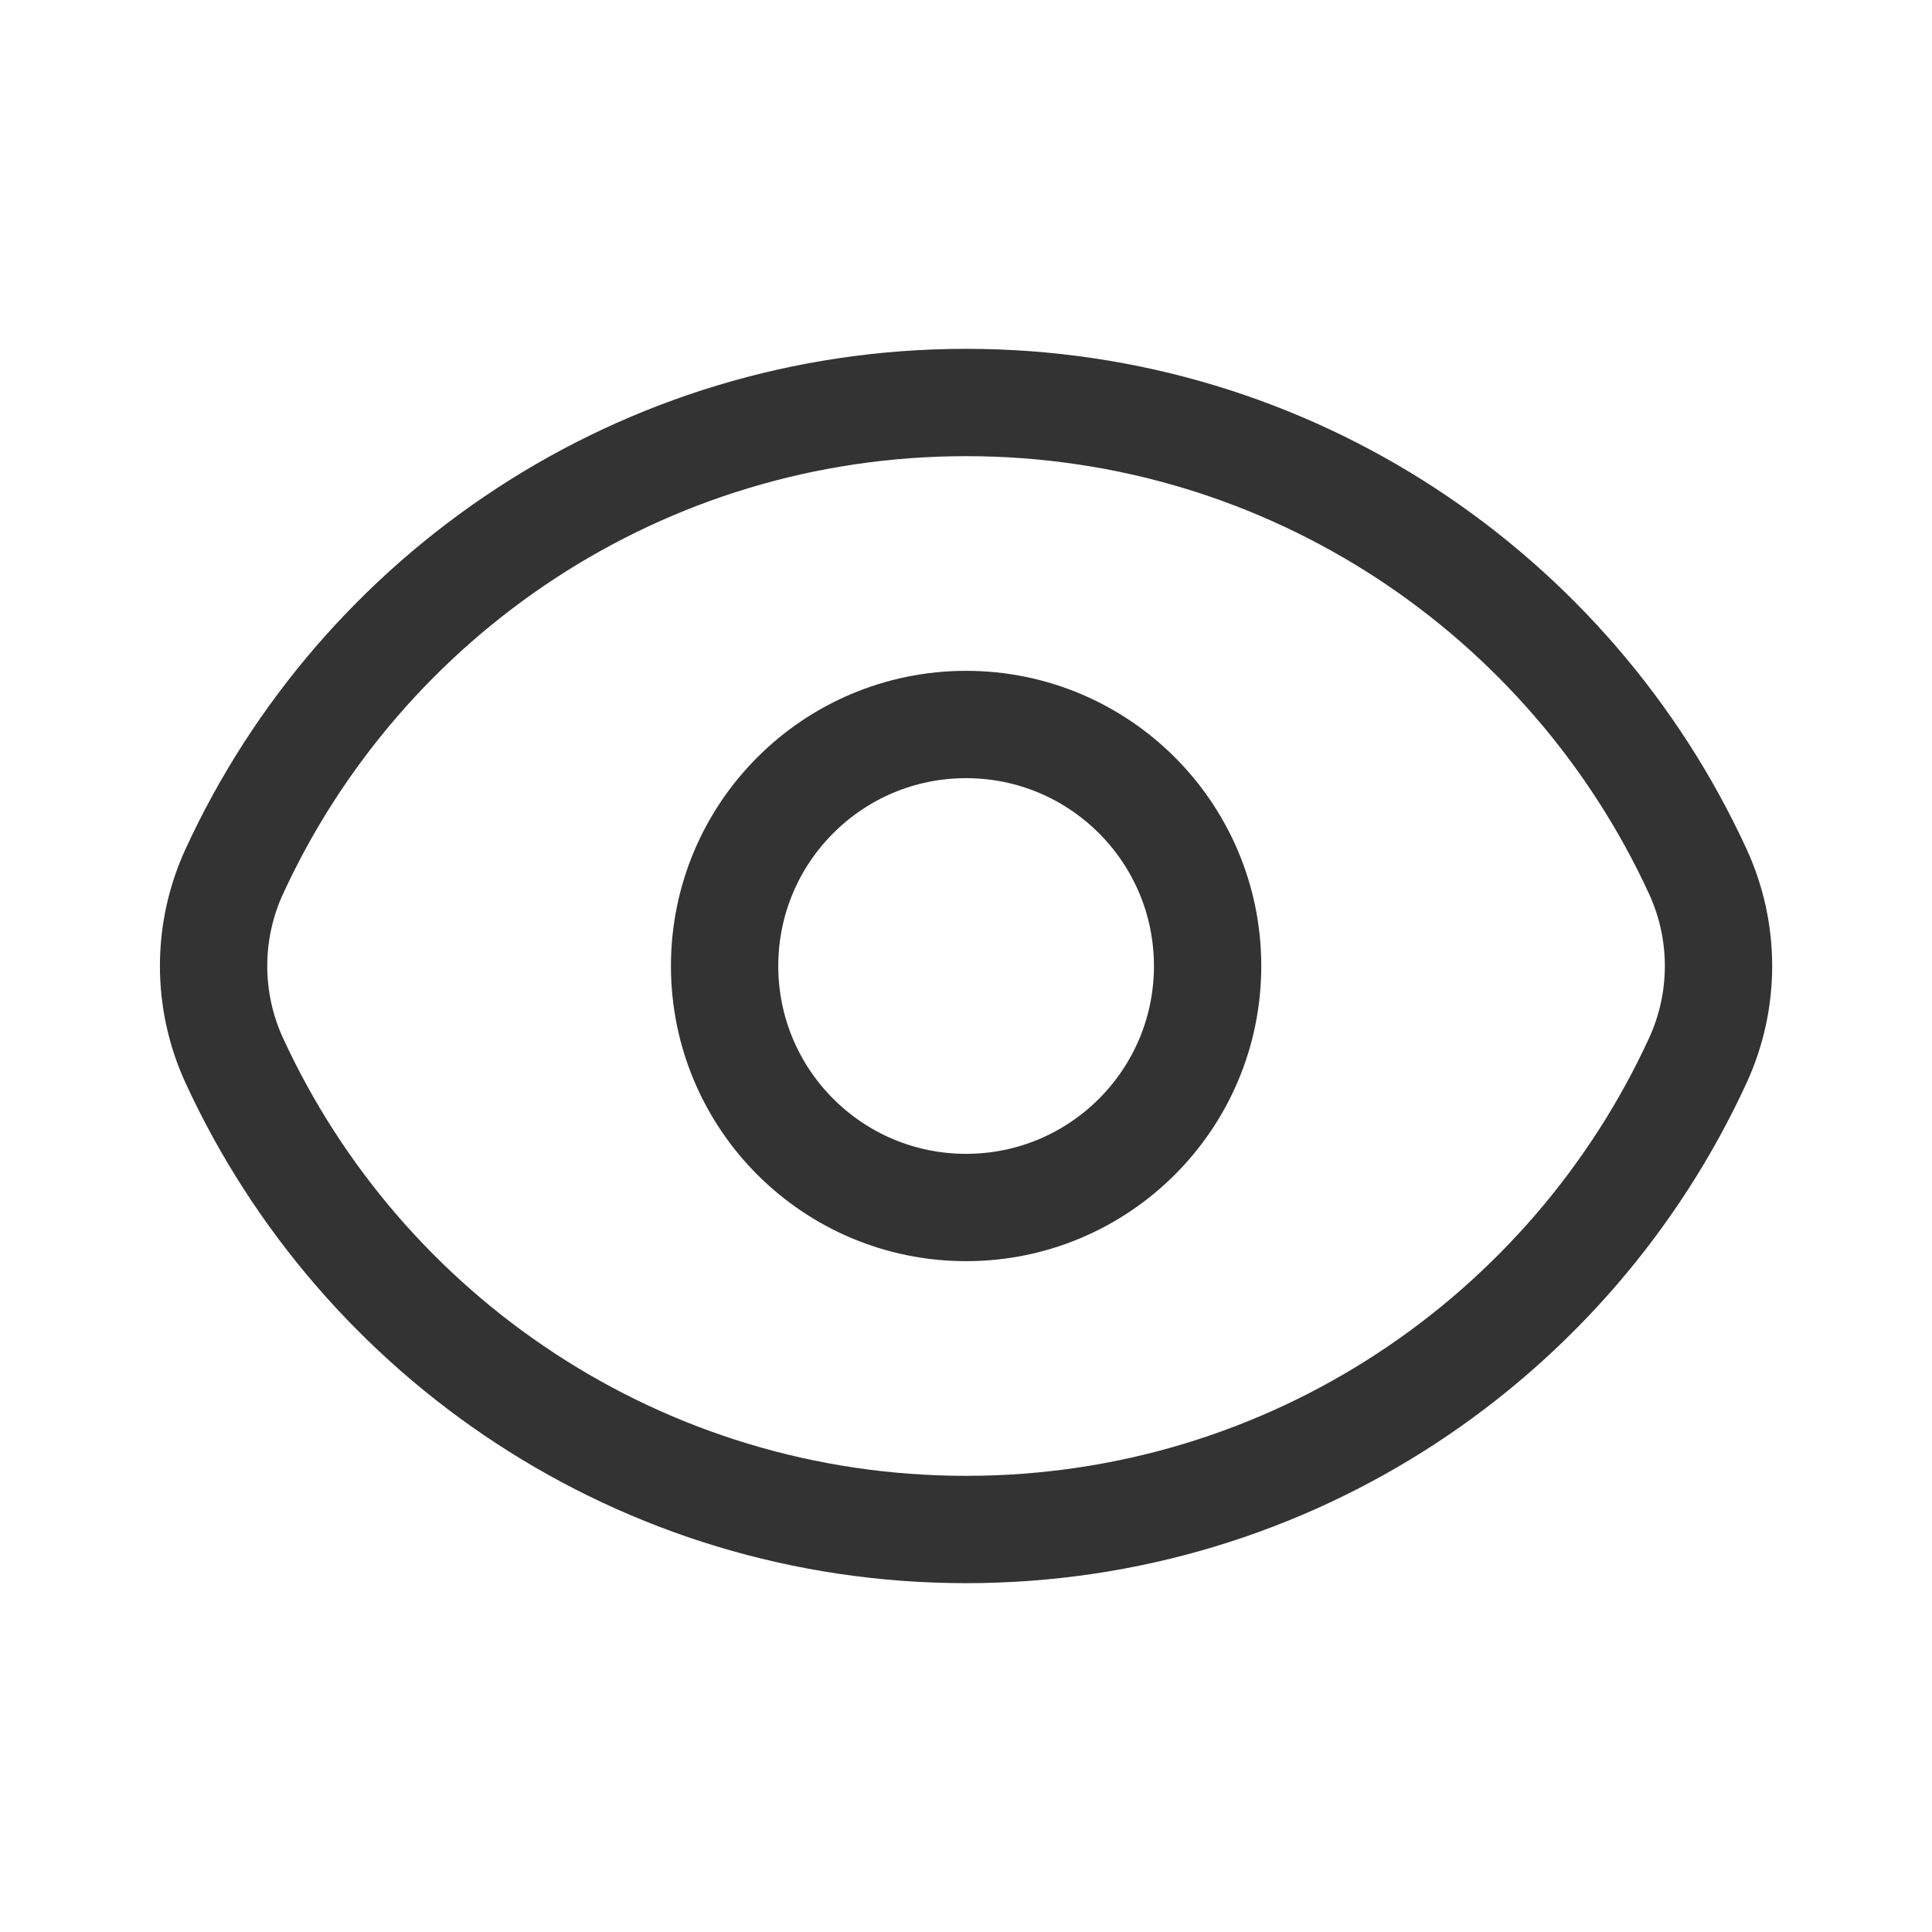
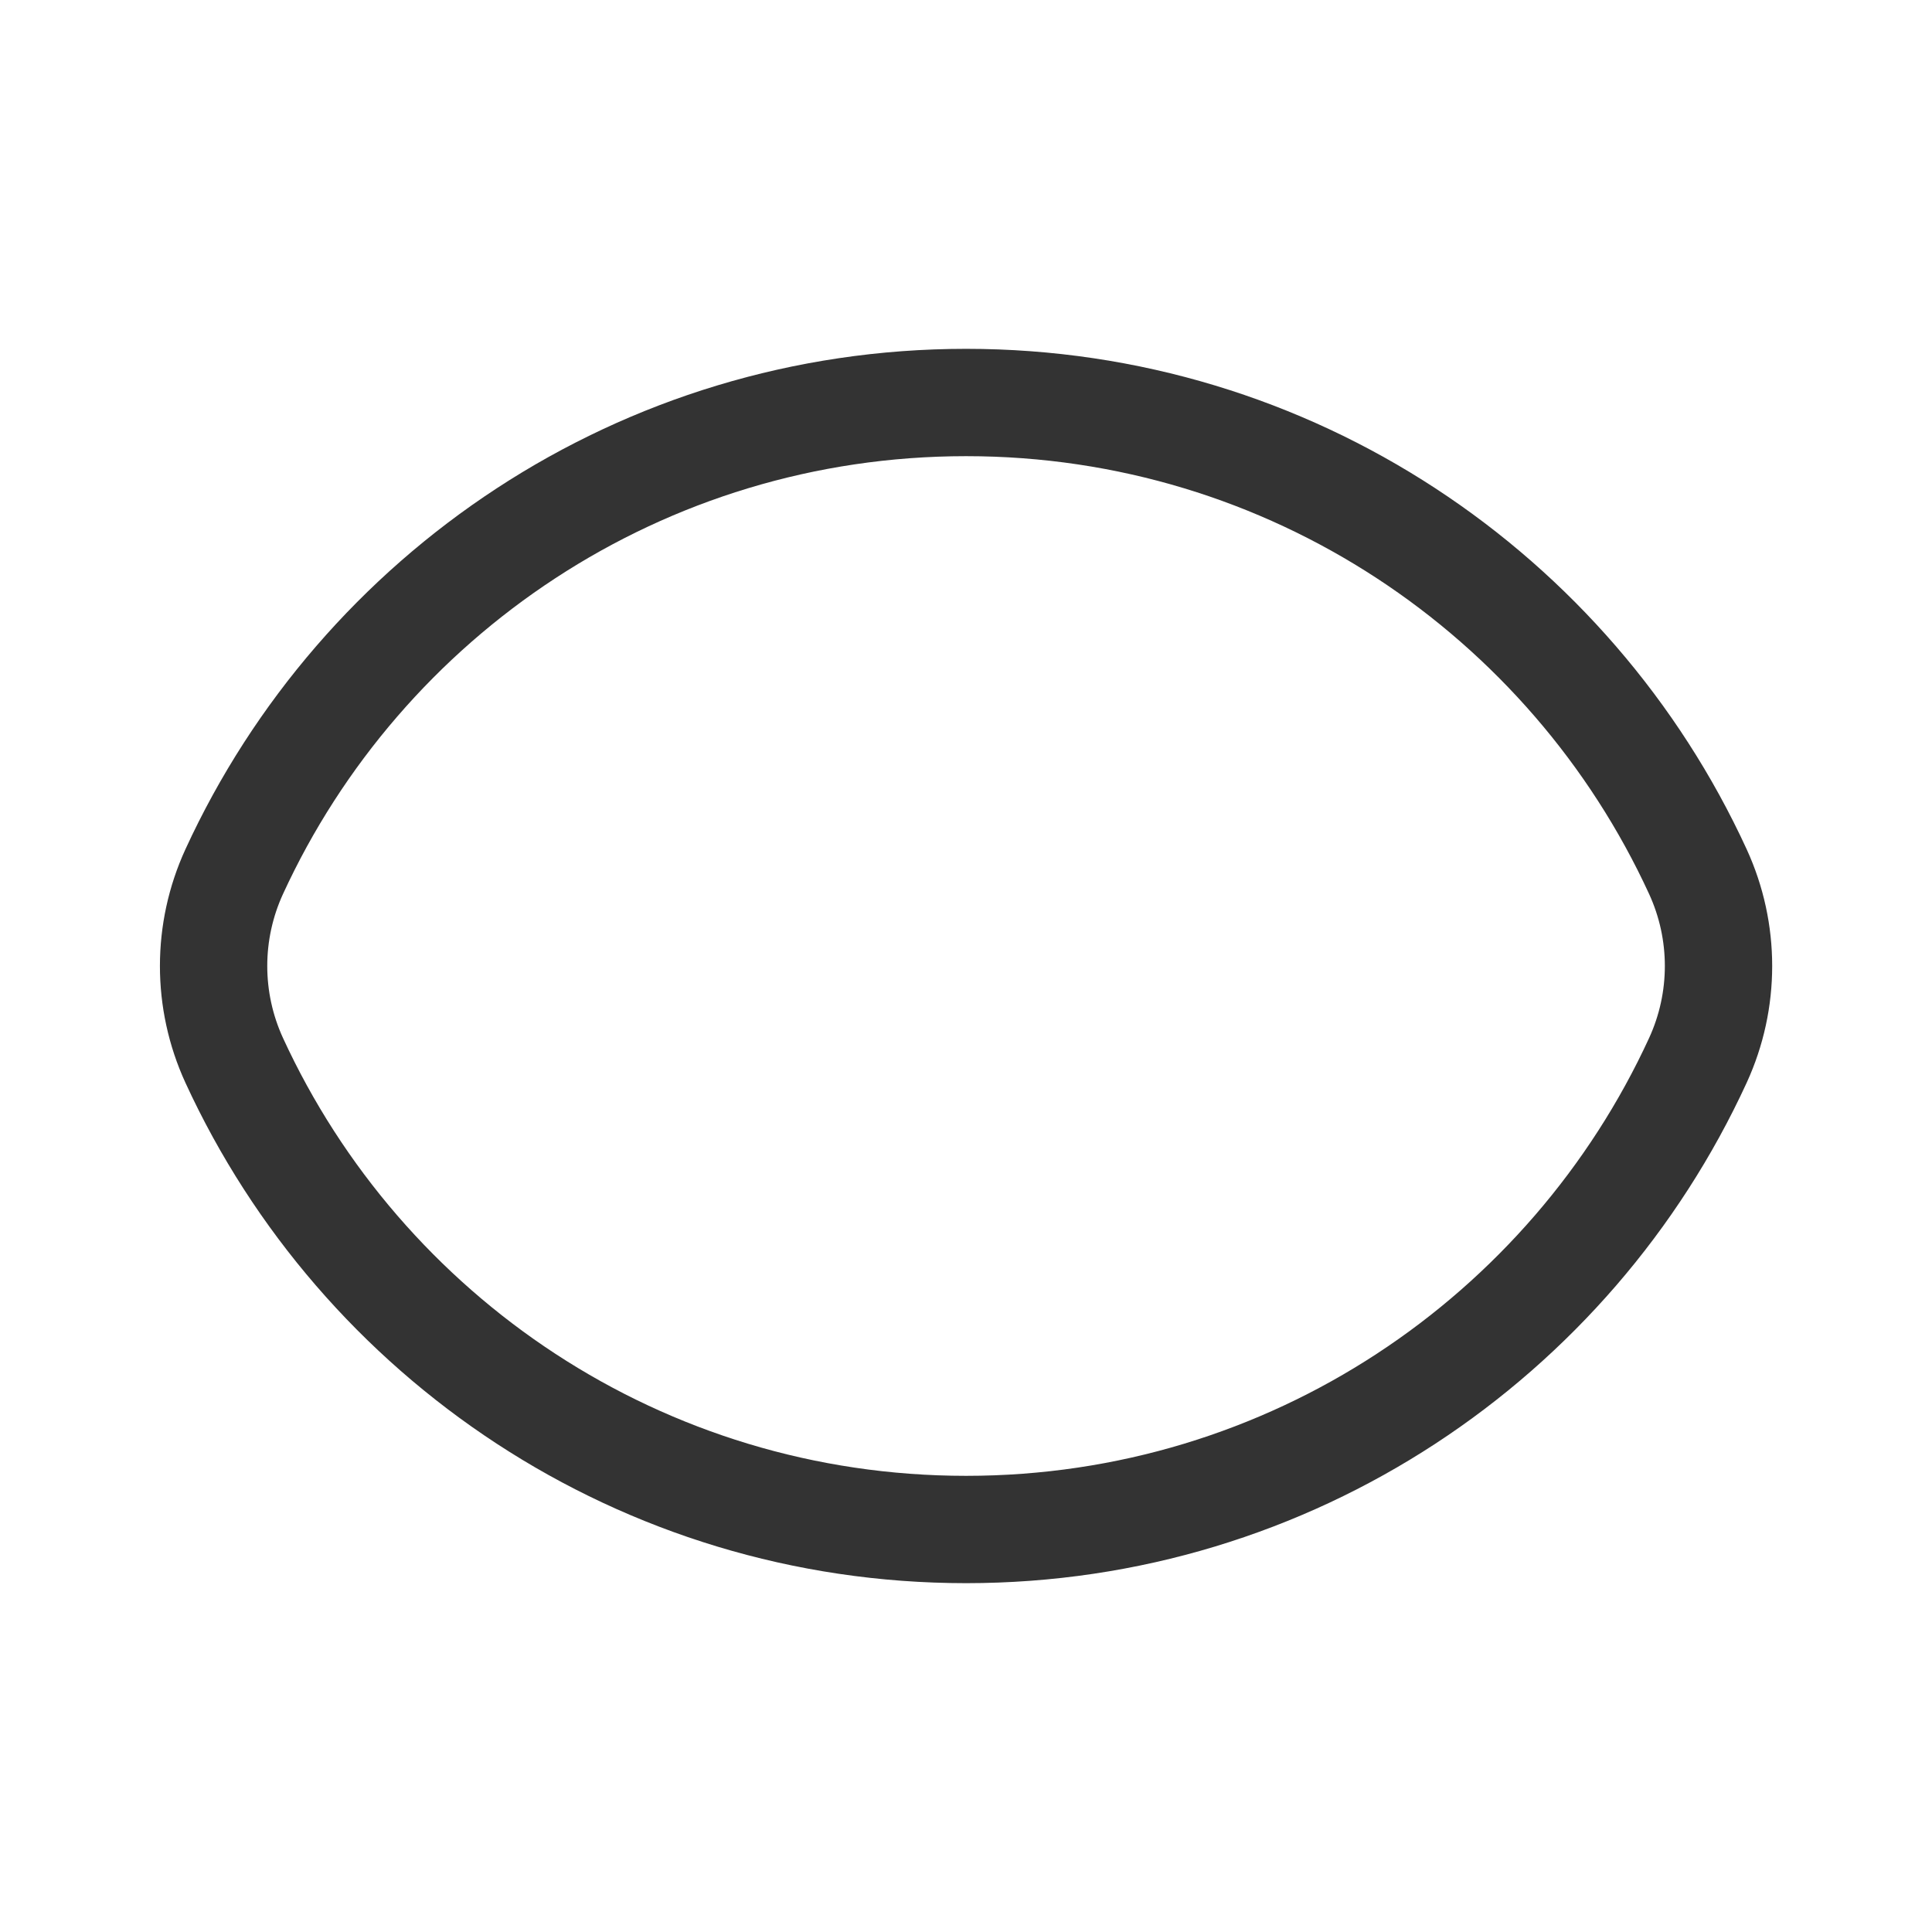
<svg xmlns="http://www.w3.org/2000/svg" width="18" height="18" viewBox="0 0 18 18" fill="none">
  <path d="M2.182 9.879C1.926 9.321 1.926 8.679 2.182 8.121C3.368 5.541 5.975 3.75 9.001 3.75C12.026 3.75 14.633 5.541 15.819 8.121C16.075 8.679 16.075 9.321 15.819 9.879C14.633 12.459 12.026 14.25 9.001 14.25C5.975 14.25 3.368 12.459 2.182 9.879Z" stroke="#333333" />
-   <path d="M11.251 9C11.251 10.243 10.243 11.25 9.001 11.25C7.758 11.25 6.751 10.243 6.751 9C6.751 7.757 7.758 6.75 9.001 6.75C10.243 6.75 11.251 7.757 11.251 9Z" stroke="#333333" />
</svg>